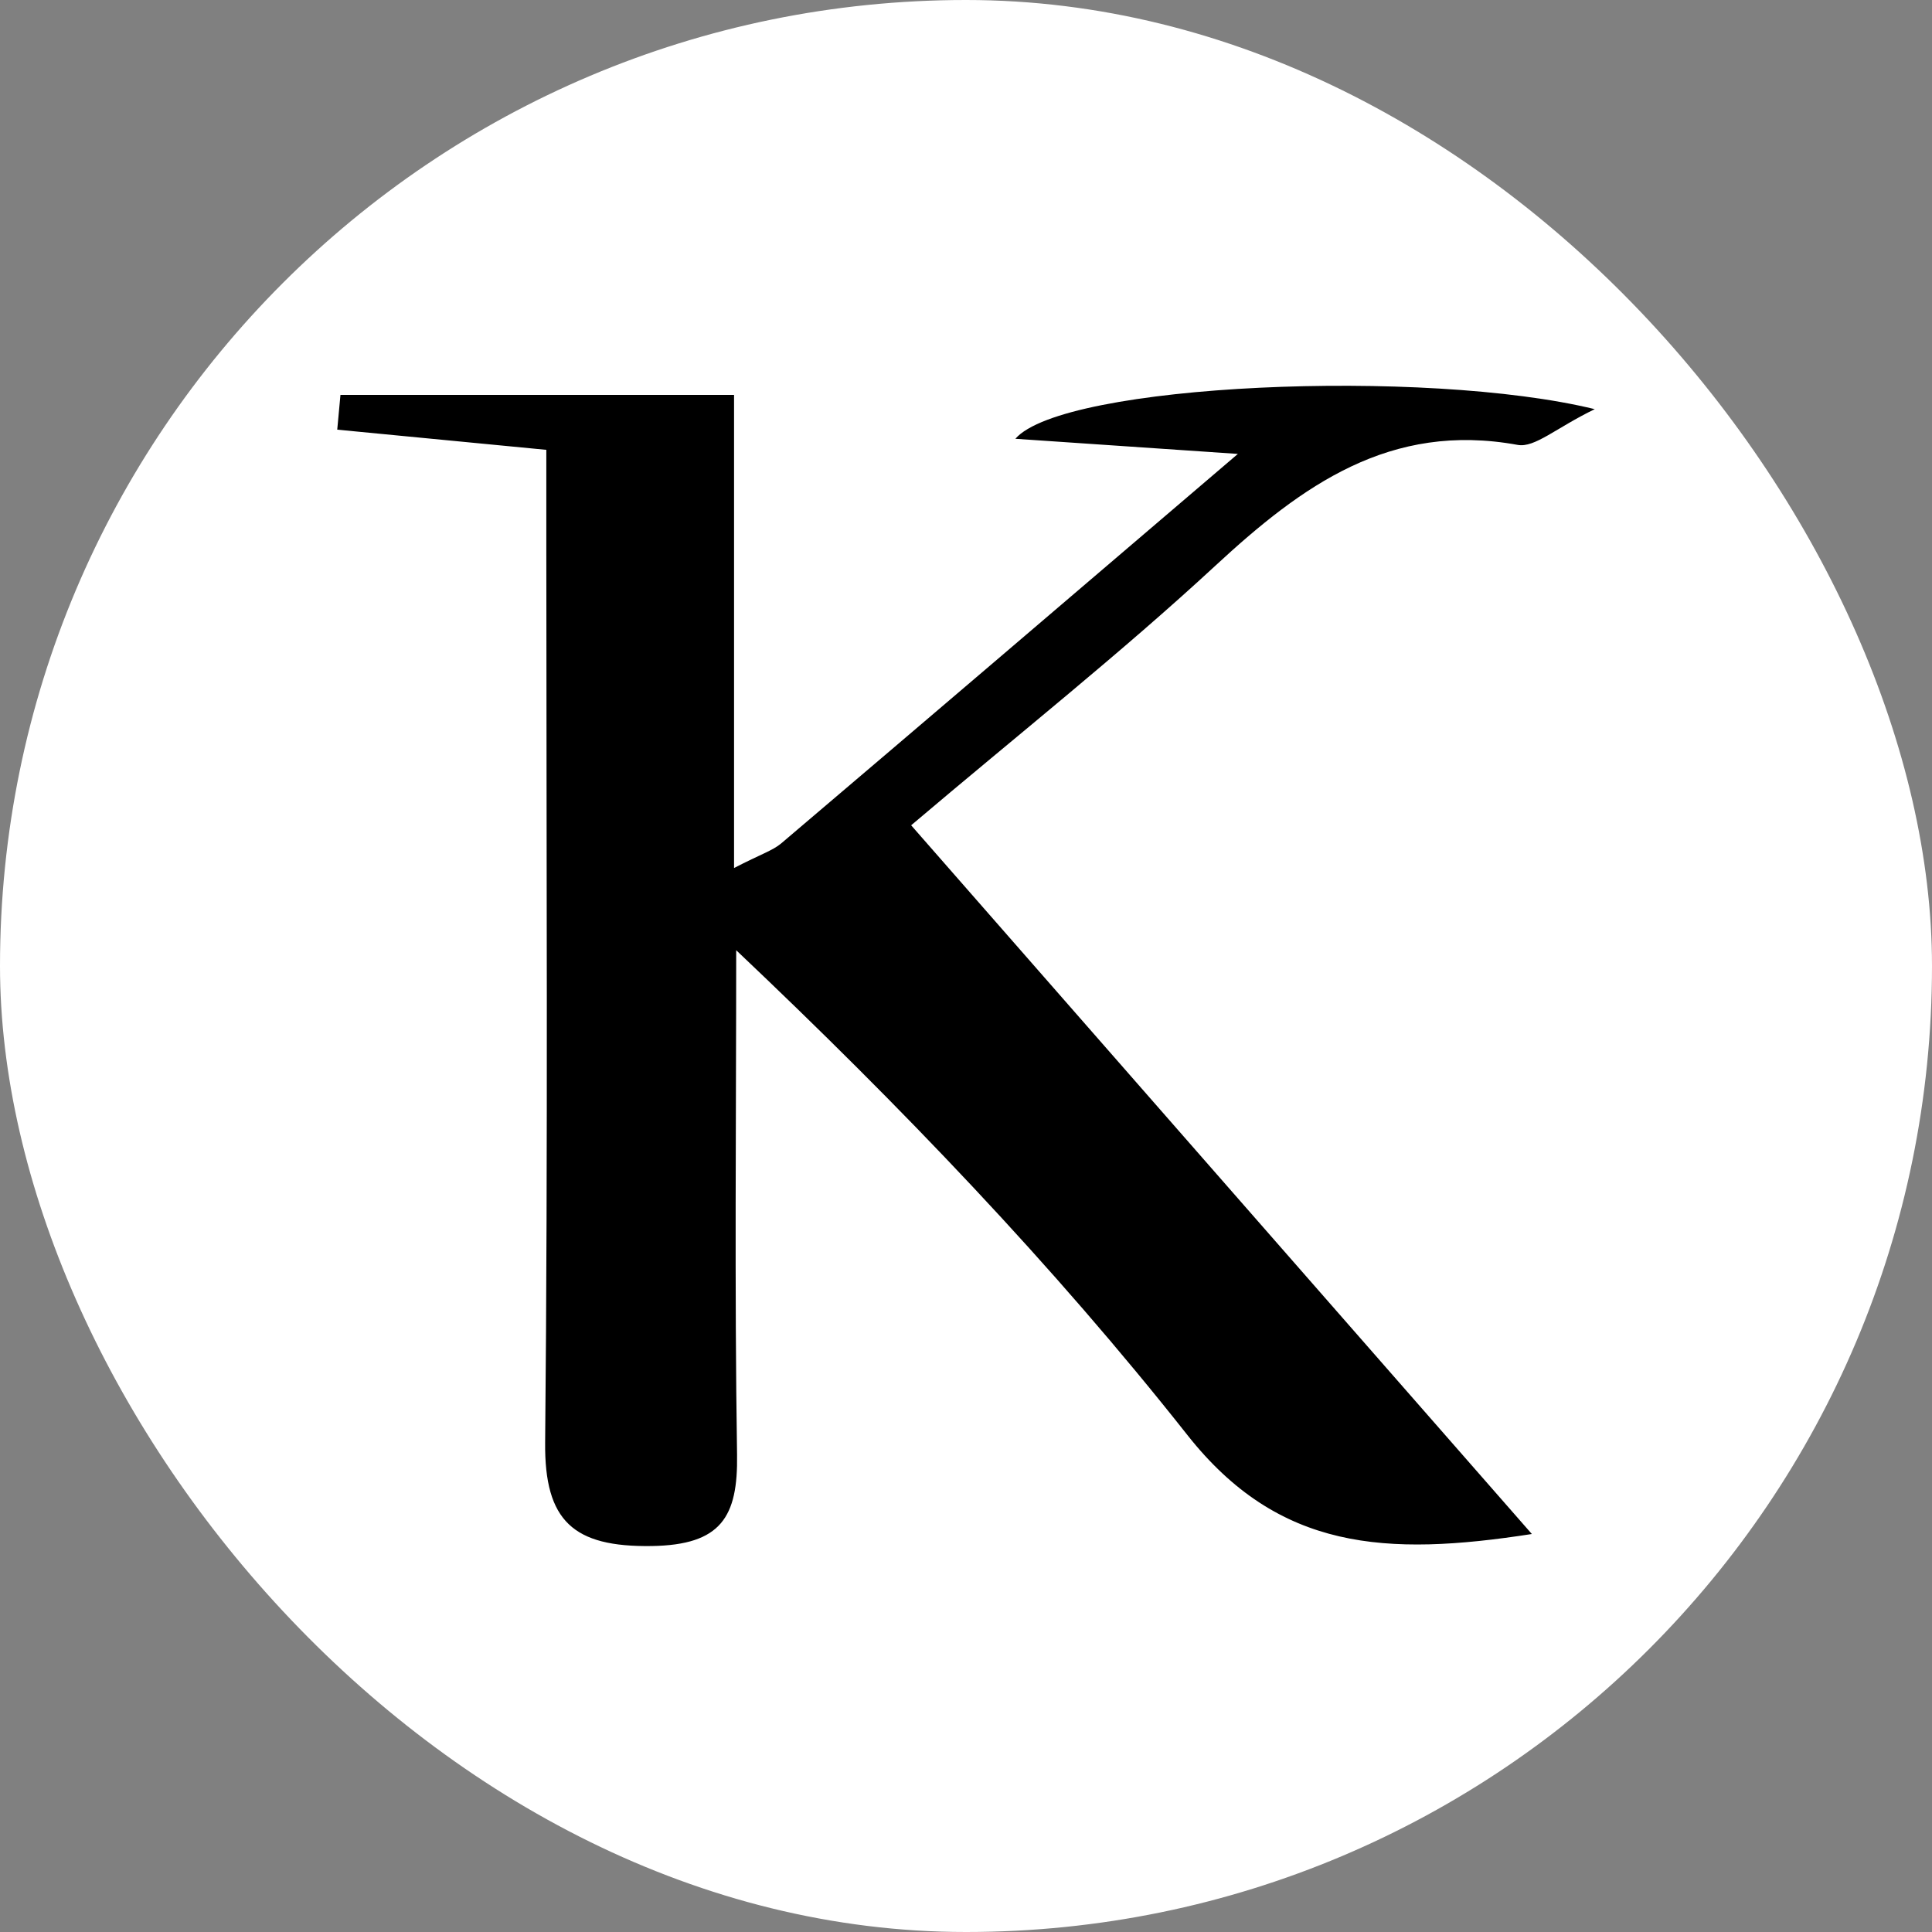
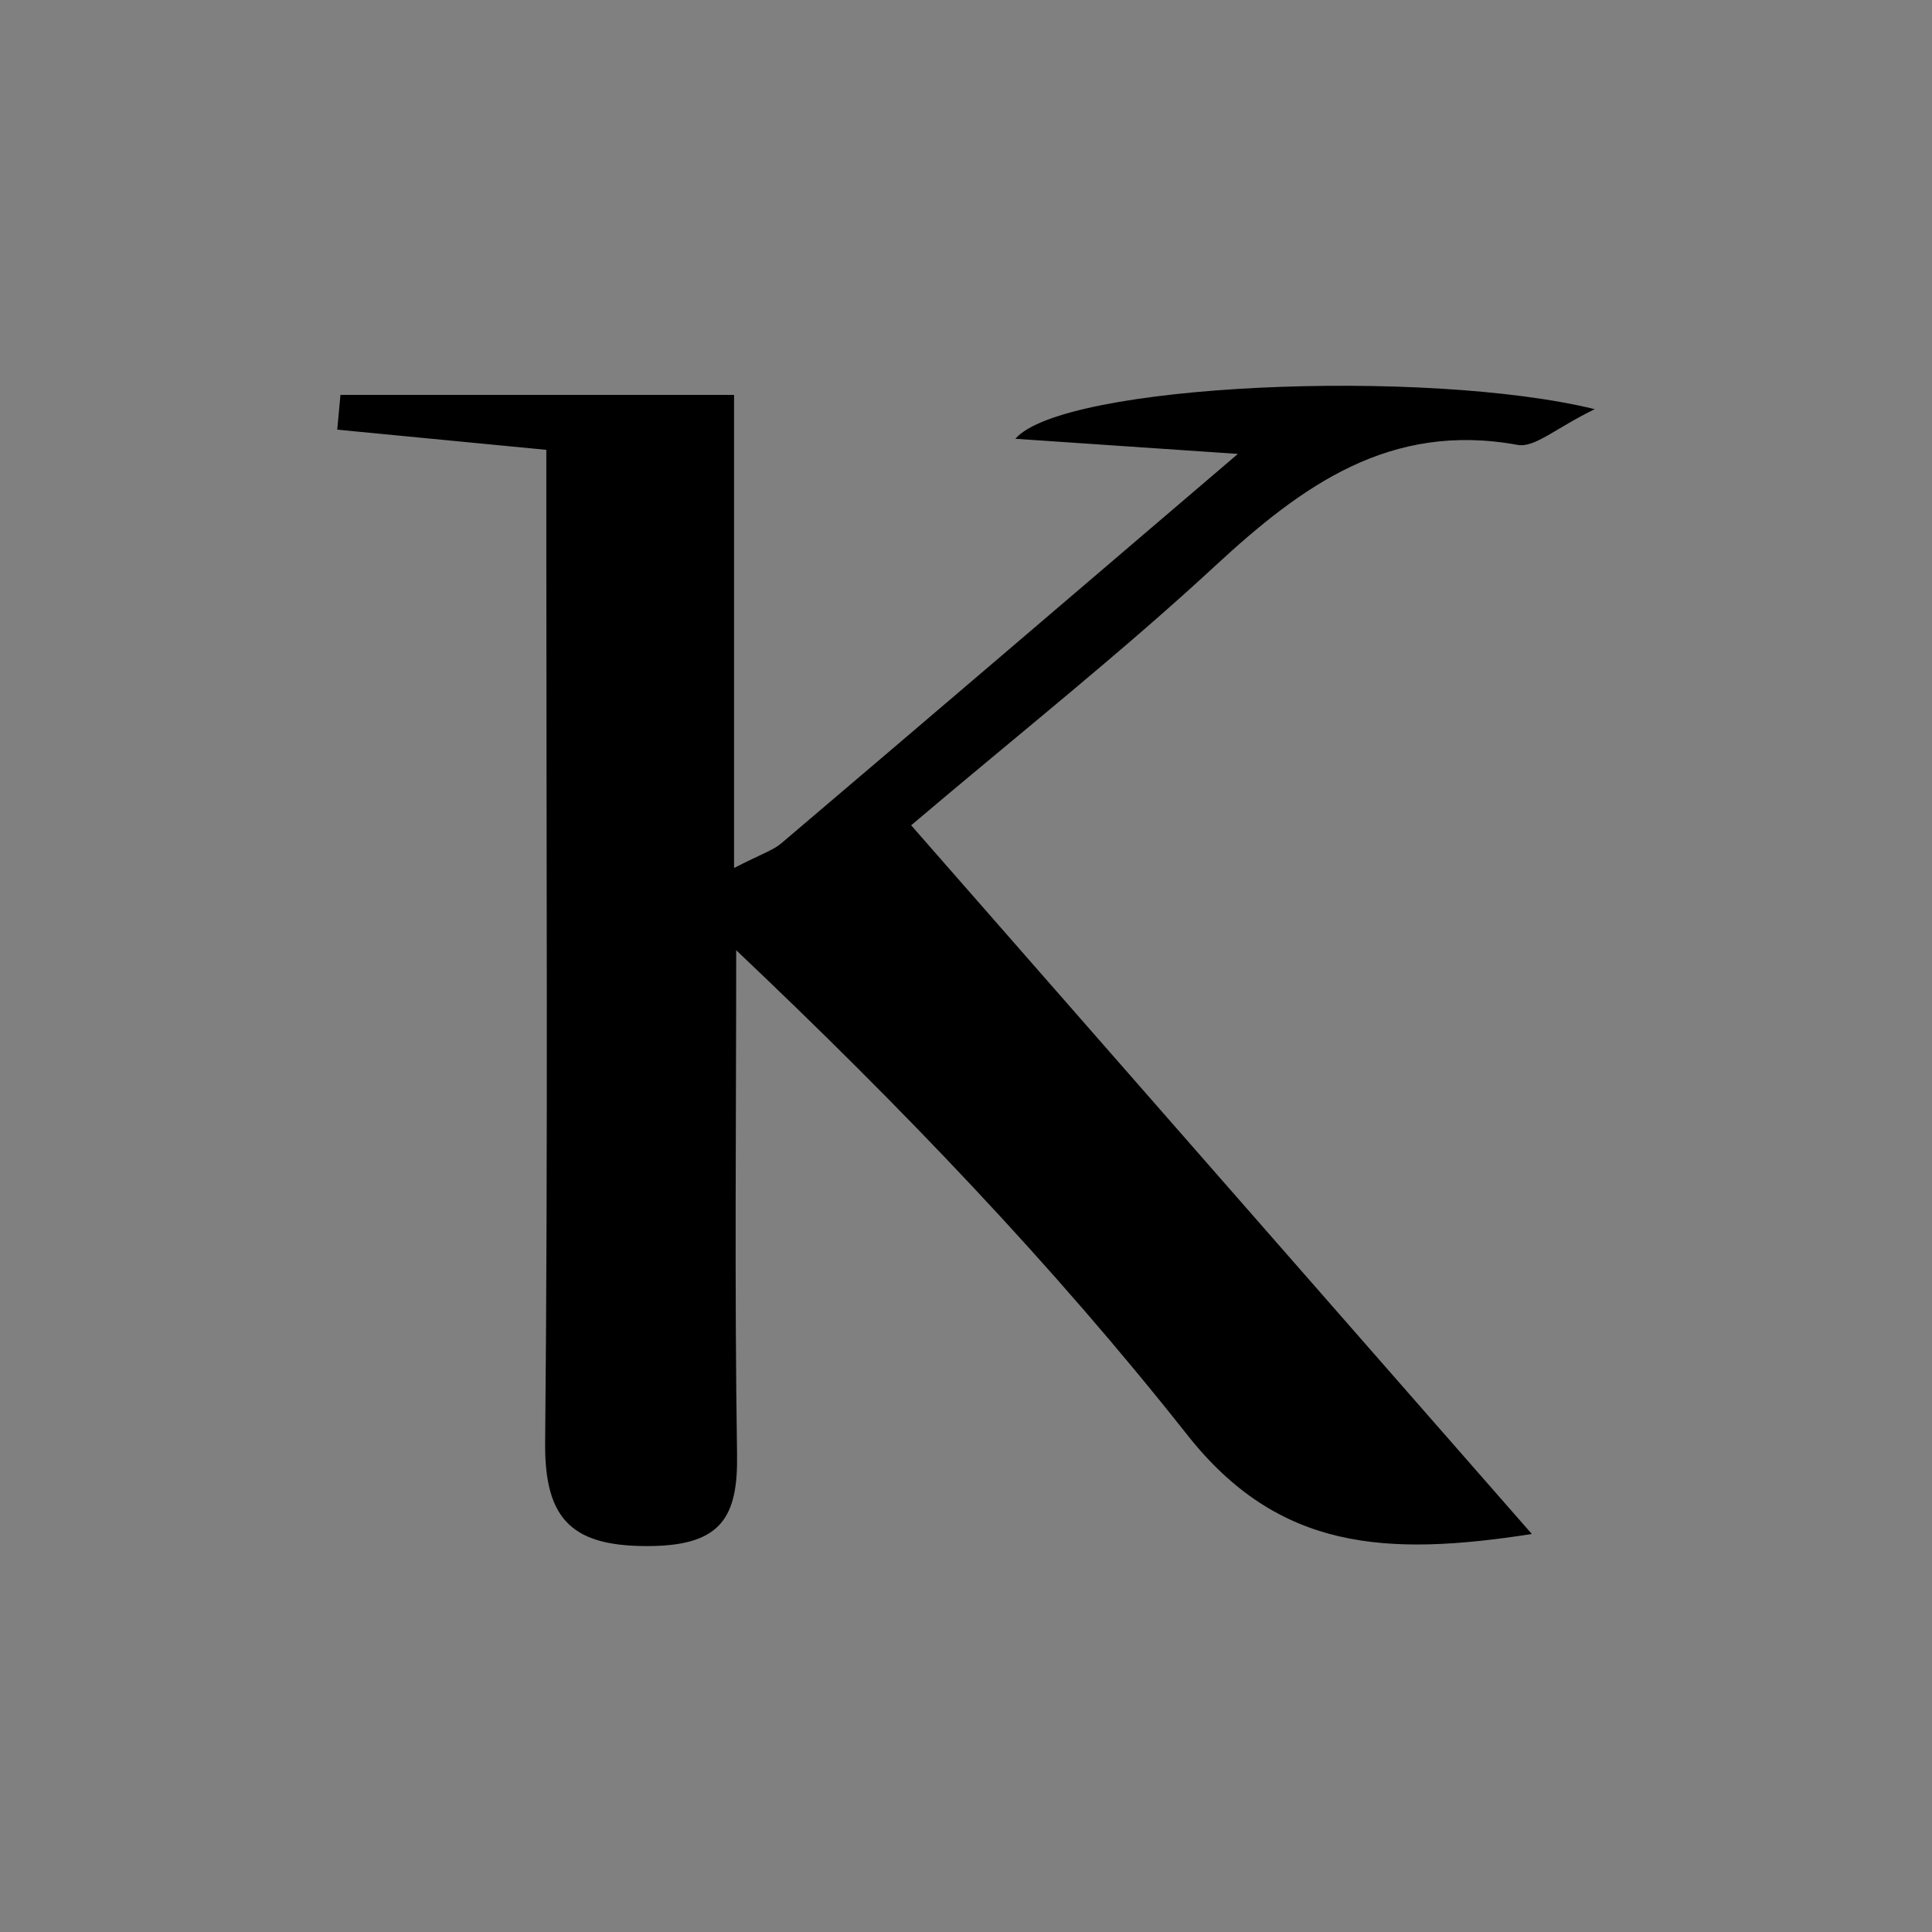
<svg xmlns="http://www.w3.org/2000/svg" id="Capa_2" viewBox="0 0 180 180">
  <rect x="0" y="0" width="180" height="180" fill="#808080" stroke="none" />
  <defs>
    <style>.cls-1,.cls-2{stroke-width:0px;}.cls-2{fill:#fff;}</style>
  </defs>
  <g id="Capa_1-2">
-     <rect class="cls-2" x="0" y="0" width="180" height="180" rx="90" ry="90" />
-     <path class="cls-1" d="m68.39,80.87c2.5-1.29,3.59-1.62,4.39-2.29,13.68-11.62,27.32-23.28,42.55-36.29-7.83-.53-13.85-.94-20.73-1.41,4.44-5.15,38.2-6.61,53.98-2.76-3.6,1.74-5.59,3.62-7.18,3.33-11.89-2.17-20.08,3.78-28.14,11.23-8.83,8.17-18.3,15.67-28.37,24.21,19.14,21.86,37.99,43.38,57.83,66.03-13.6,2.11-23.6,1.54-32.1-9.23-12.53-15.86-26.58-30.53-42.03-45.16,0,15.66-.16,31.33.08,46.99.09,5.8-1.47,8.42-7.95,8.52-7.3.11-10-2.32-9.93-9.64.27-27.62.11-55.25.11-82.88,0-3.15,0-6.31,0-9.61-7.1-.68-13.29-1.28-19.48-1.88.1-1.08.2-2.16.3-3.24h36.67v44.06Z" />
+     <path class="cls-1" d="m68.39,80.87c2.5-1.29,3.59-1.62,4.39-2.29,13.68-11.62,27.32-23.28,42.55-36.29-7.83-.53-13.85-.94-20.73-1.41,4.44-5.15,38.2-6.61,53.98-2.76-3.6,1.74-5.59,3.62-7.18,3.33-11.89-2.17-20.08,3.78-28.14,11.23-8.83,8.17-18.3,15.67-28.37,24.21,19.14,21.86,37.99,43.38,57.83,66.03-13.6,2.11-23.6,1.54-32.1-9.23-12.53-15.86-26.58-30.53-42.03-45.16,0,15.66-.16,31.33.08,46.99.09,5.8-1.47,8.42-7.95,8.52-7.3.11-10-2.32-9.93-9.64.27-27.62.11-55.25.11-82.88,0-3.15,0-6.31,0-9.61-7.1-.68-13.29-1.28-19.48-1.88.1-1.08.2-2.16.3-3.24h36.67v44.06" />
  </g>
</svg>